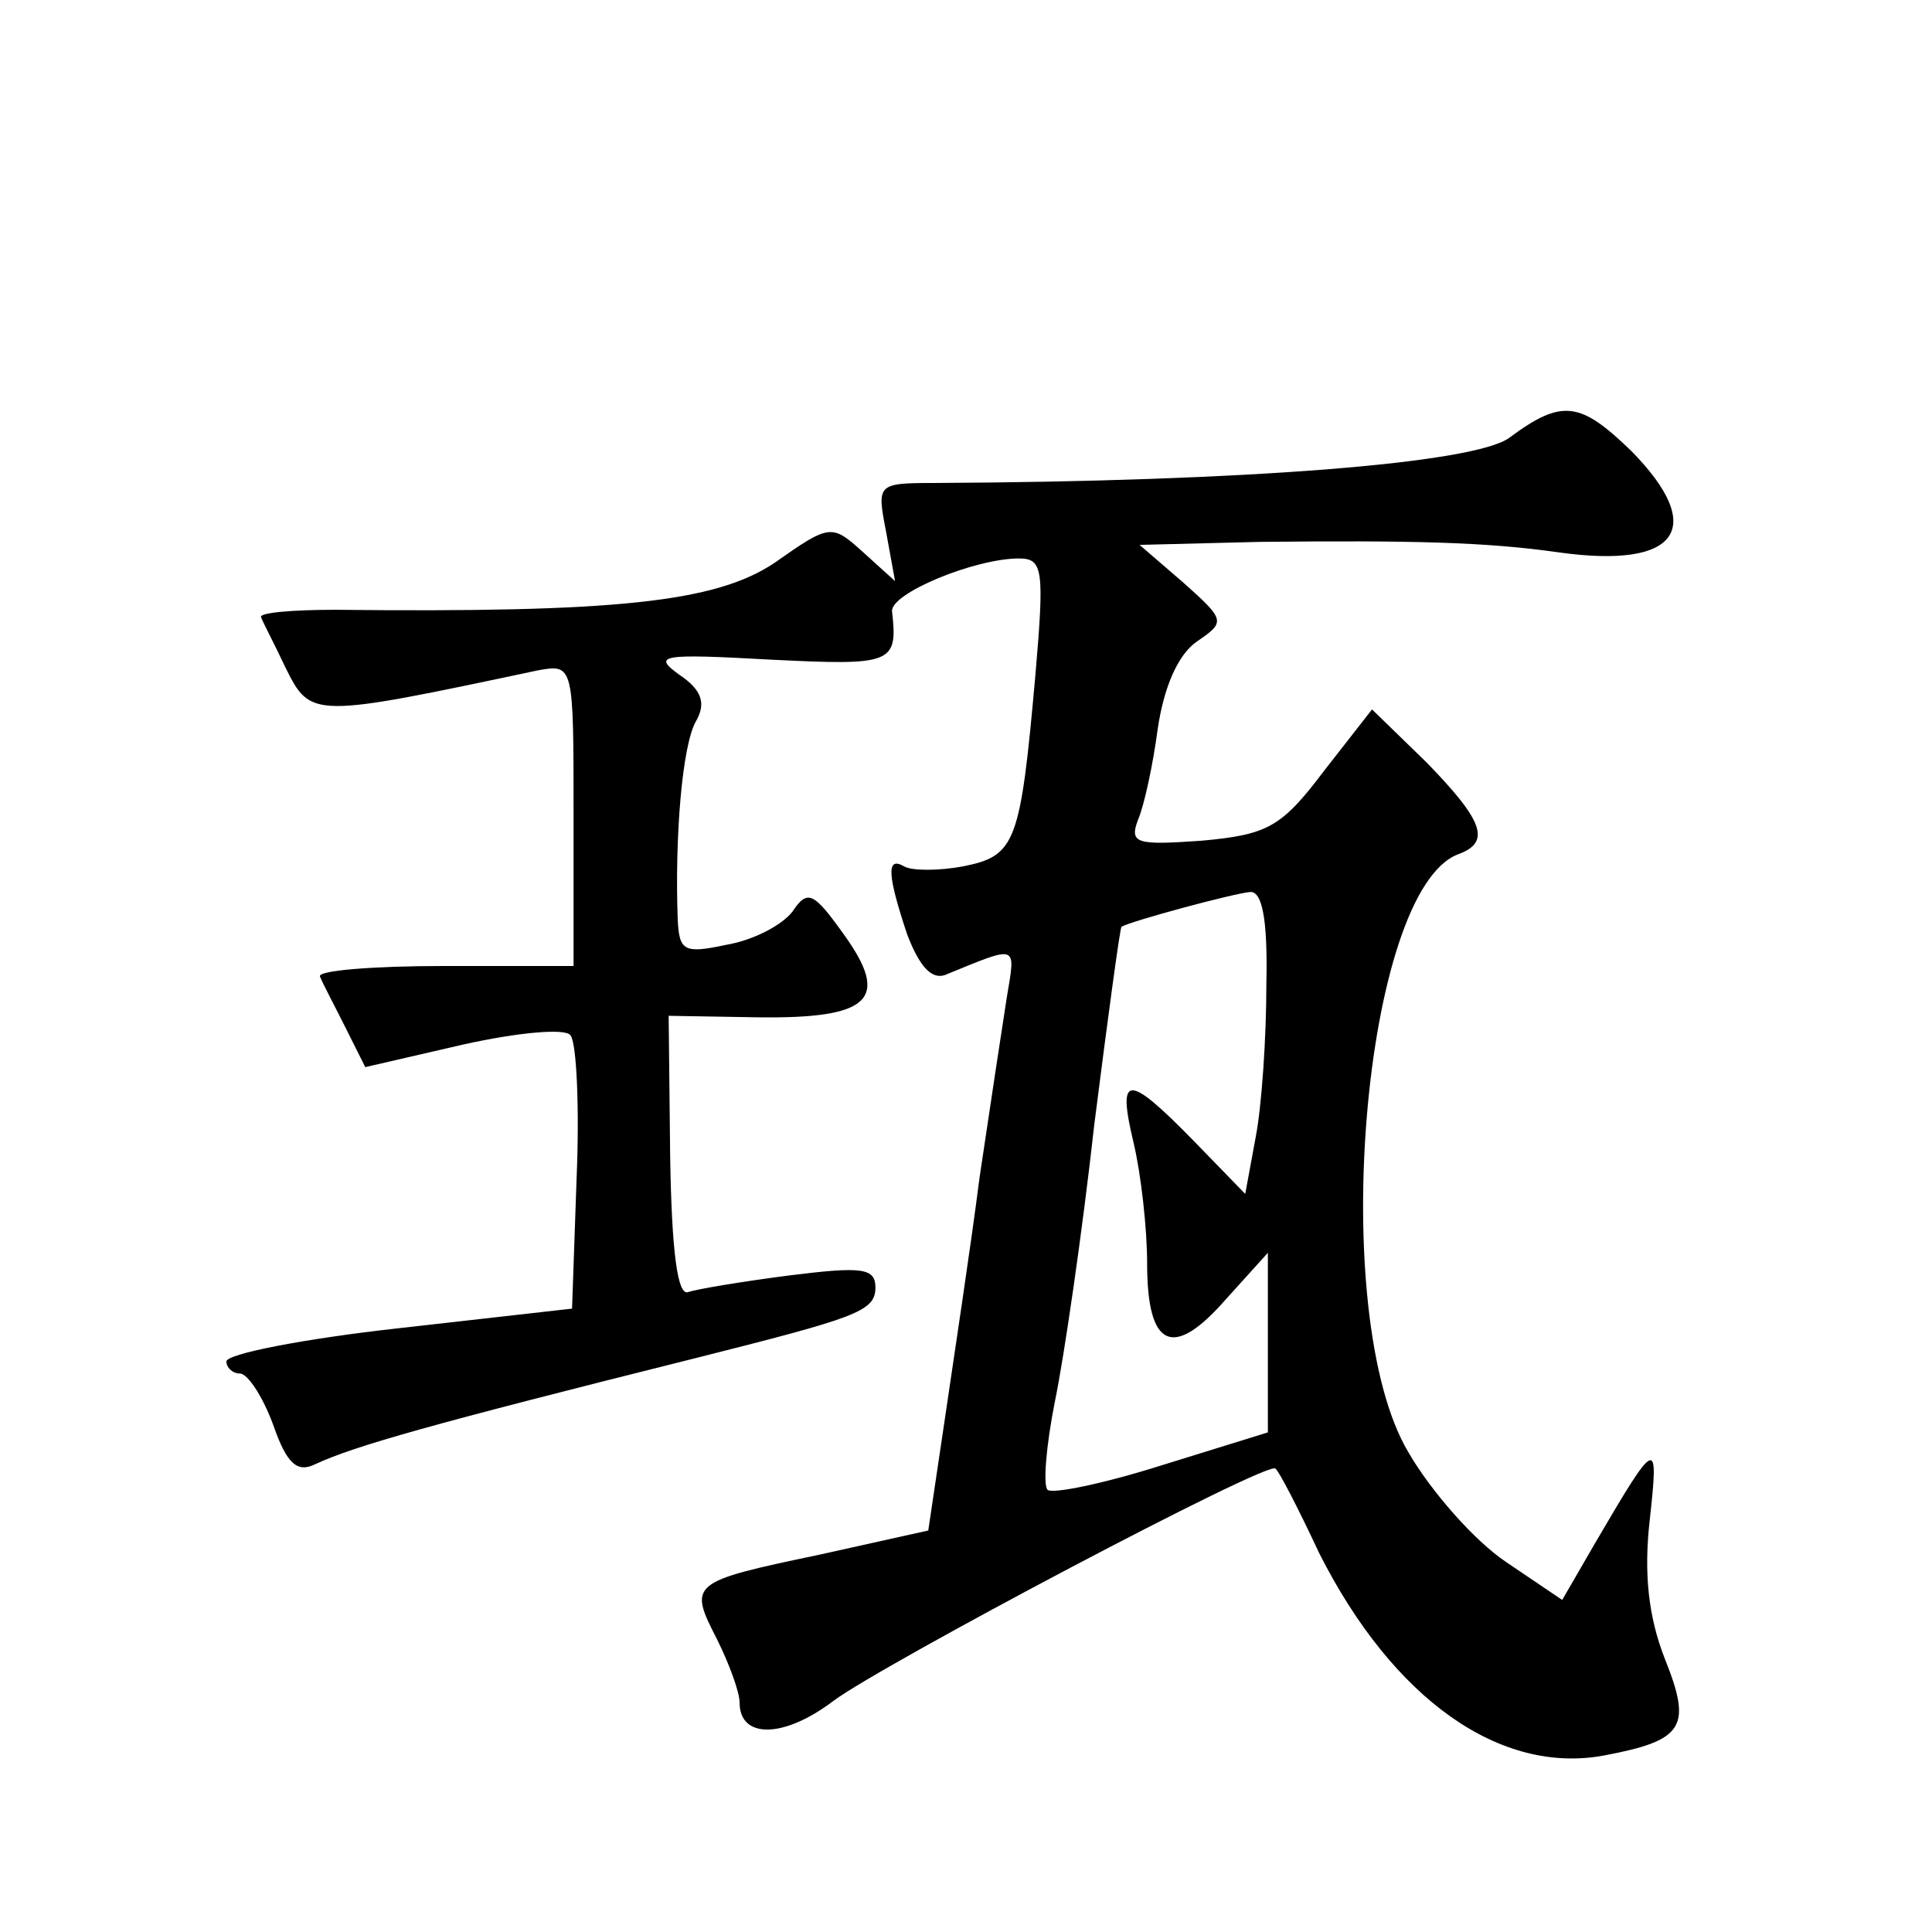
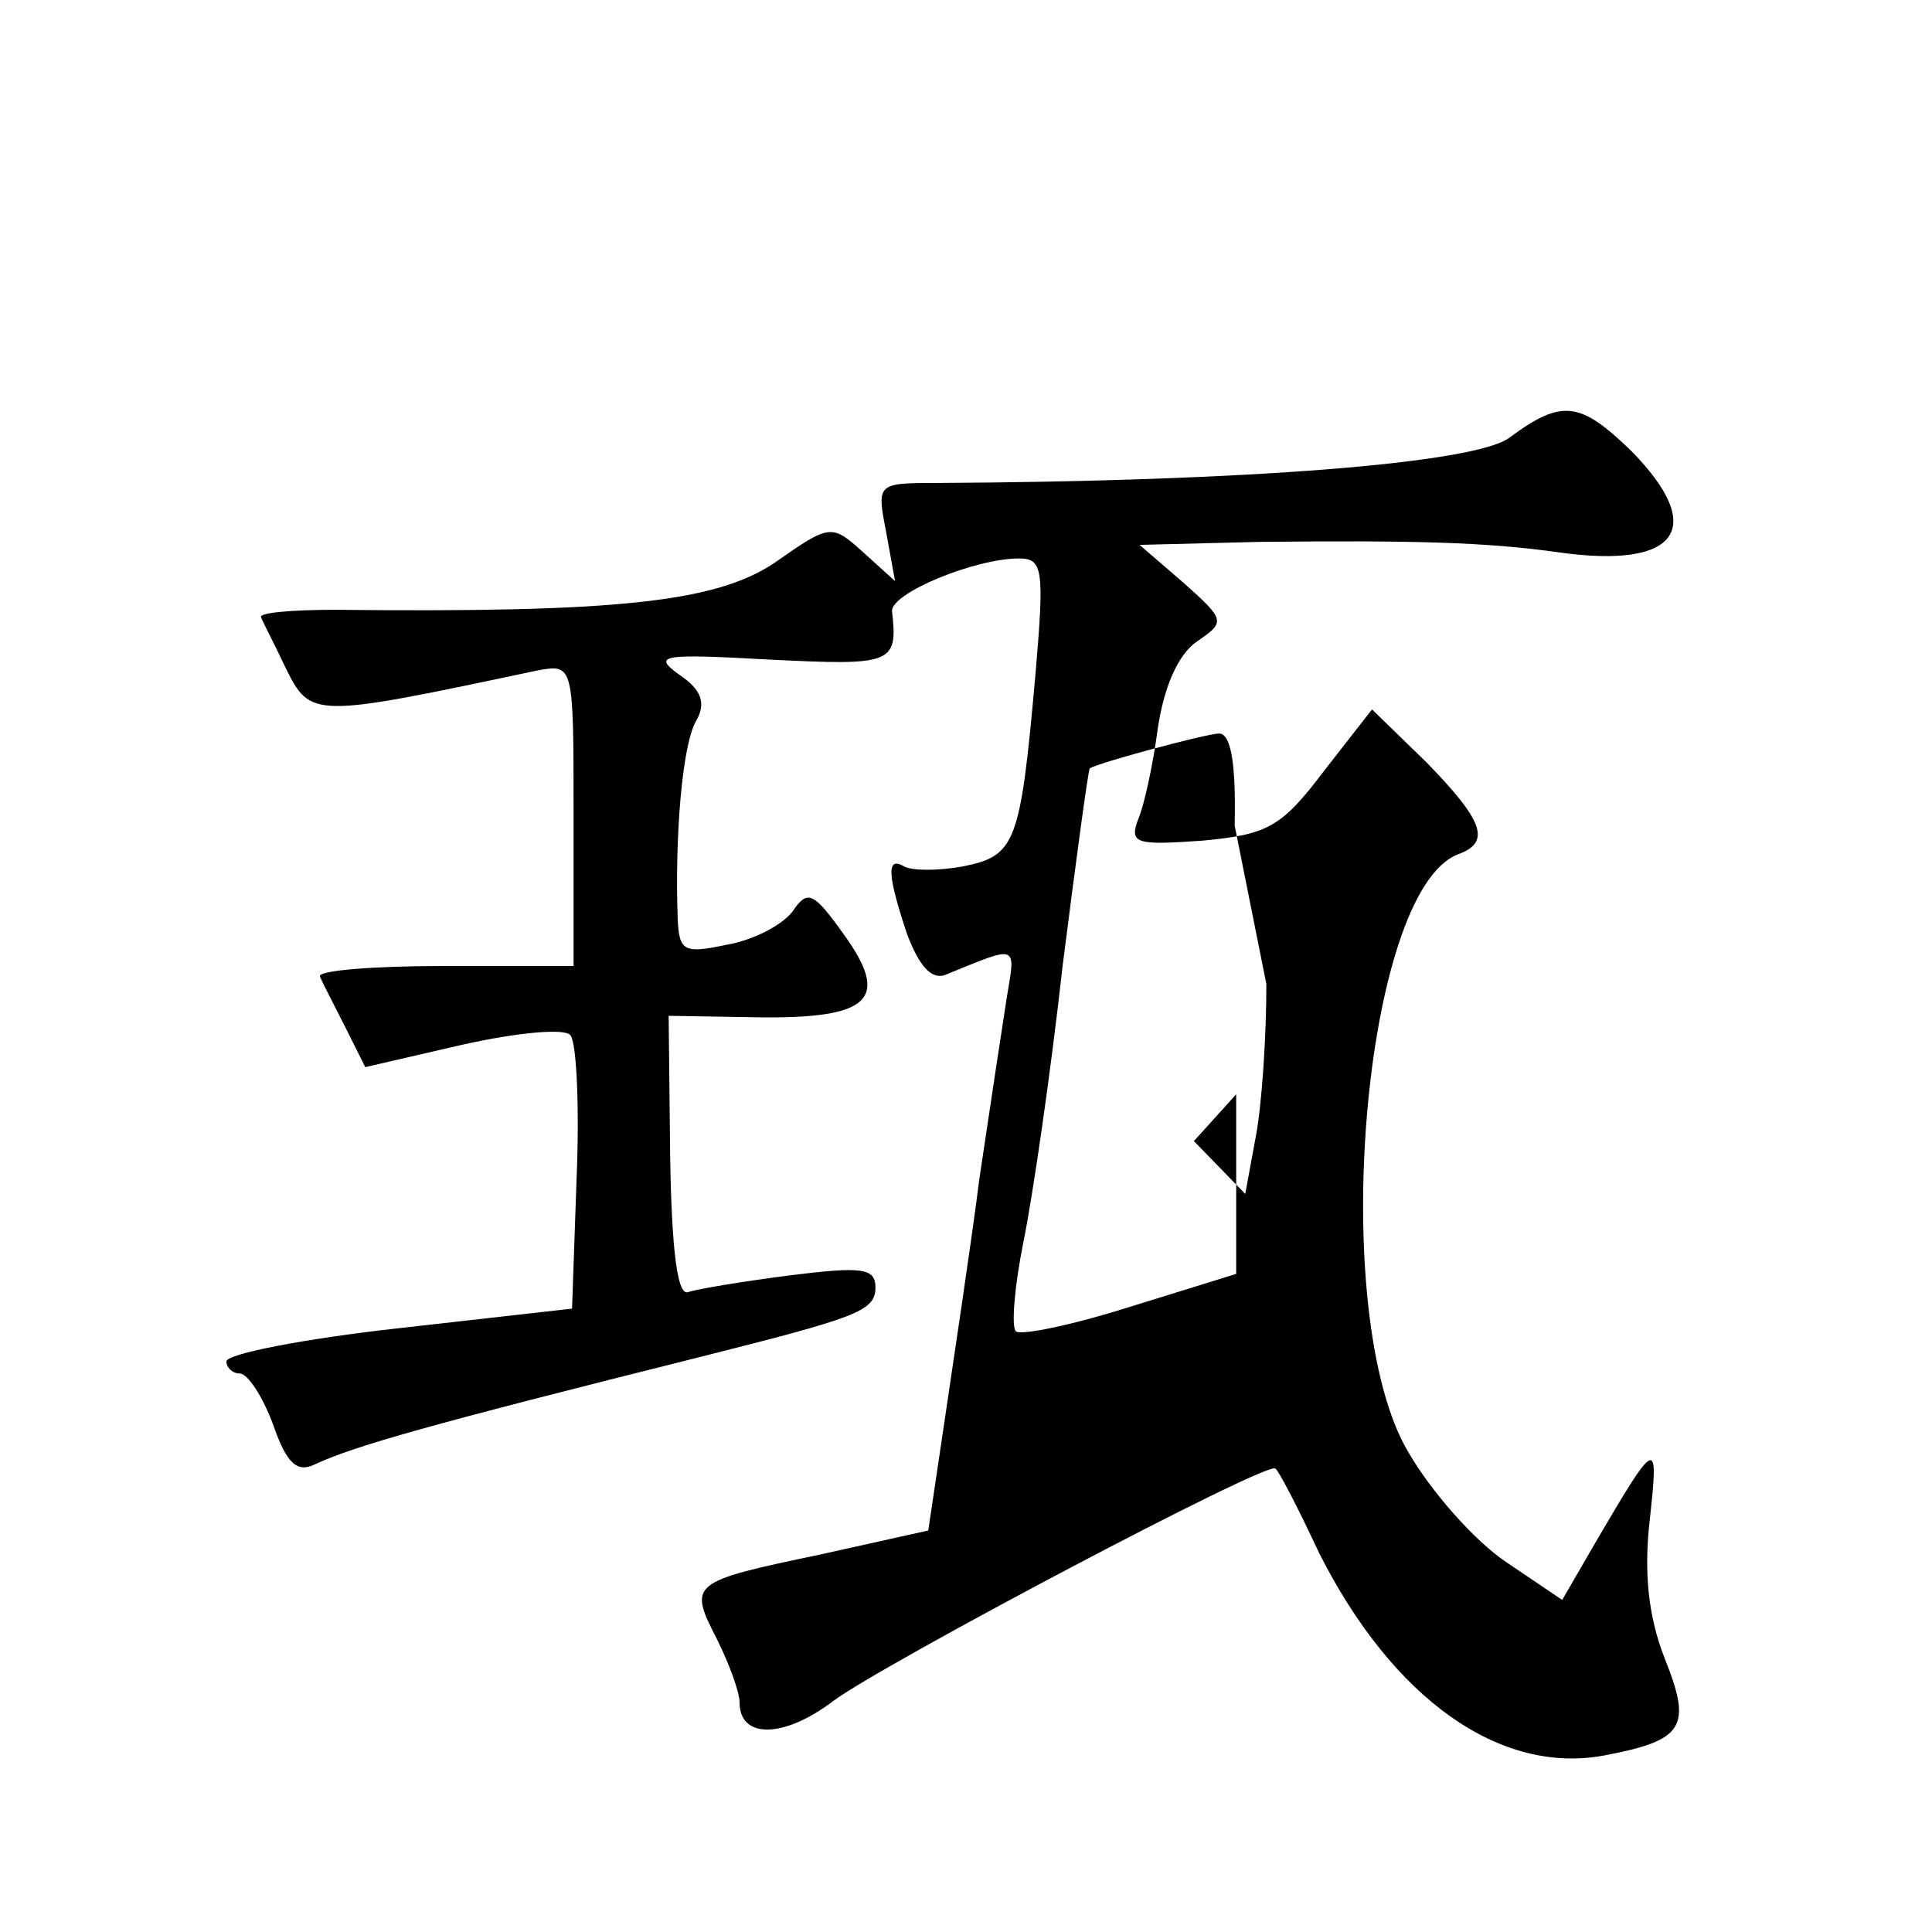
<svg xmlns="http://www.w3.org/2000/svg" version="1.0" width="128pt" height="128pt" viewBox="0 0 128 128" preserveAspectRatio="xMidYMid meet">
  <g transform="translate(0,128) scale(0.1,-0.1)" fill="#0" stroke="none">
-     <path d="M1000 990 c-23 -17 -174 -29 -382 -30 -37 0 -37 -1 -31 -32 l6 -33 -21 19 c-21 19 -22 19 -59 -7 -39 -26 -105 -33 -291 -31 -29 0 -51 -2 -49 -5 1 -3 9 -18 16 -33 17 -34 17 -34 168 -2 23 4 23 3 23 -96 l0 -100 -86 0 c-47 0 -84 -3 -82 -7 2 -5 10 -20 17 -34 l13 -26 65 15 c36 8 68 11 71 6 4 -5 6 -48 4 -95 l-3 -86 -115 -13 c-63 -7 -114 -17 -114 -22 0 -4 4 -8 9 -8 5 0 15 -15 22 -34 9 -26 16 -32 28 -26 26 12 75 26 251 70 107 27 120 31 120 47 0 13 -9 14 -57 8 -31 -4 -61 -9 -67 -11 -7 -3 -11 26 -12 90 l-1 93 59 -1 c75 -1 88 12 57 55 -20 28 -24 30 -34 15 -7 -9 -26 -19 -44 -22 -28 -6 -31 -4 -32 17 -2 55 3 115 12 131 7 12 4 21 -11 31 -18 13 -12 14 60 10 81 -4 85 -3 81 32 -1 12 55 35 84 35 16 0 17 -7 11 -77 -10 -112 -13 -120 -48 -127 -16 -3 -34 -3 -39 0 -12 7 -11 -6 2 -45 8 -21 16 -30 25 -27 49 20 47 21 41 -15 -3 -19 -11 -72 -18 -119 -6 -47 -17 -119 -23 -160 l-11 -74 -72 -16 c-86 -18 -87 -19 -68 -56 8 -16 15 -35 15 -42 0 -24 29 -24 62 1 32 24 289 160 293 154 2 -1 15 -26 29 -56 49 -97 120 -147 189 -134 53 10 58 19 40 64 -11 28 -14 57 -10 92 6 55 5 55 -36 -15 l-22 -38 -37 25 c-21 14 -50 47 -65 73 -54 91 -30 372 33 396 22 8 17 22 -21 61 l-36 35 -32 -41 c-28 -37 -37 -42 -81 -46 -43 -3 -48 -2 -42 14 4 9 10 37 13 60 4 27 13 49 26 58 19 13 19 14 -9 39 l-29 25 80 2 c100 1 149 0 198 -7 79 -11 98 16 48 67 -34 33 -46 35 -81 9z m-161 -362 c0 -35 -3 -80 -7 -101 l-7 -38 -34 35 c-44 45 -51 45 -40 -1 5 -21 9 -57 9 -80 0 -56 17 -64 52 -24 l28 31 0 -60 0 -59 -71 -22 c-38 -12 -72 -19 -75 -16 -3 3 -1 29 5 59 6 29 18 111 26 183 9 71 17 130 18 131 7 4 74 22 85 23 8 1 12 -17 11 -61z" />
+     <path d="M1000 990 c-23 -17 -174 -29 -382 -30 -37 0 -37 -1 -31 -32 l6 -33 -21 19 c-21 19 -22 19 -59 -7 -39 -26 -105 -33 -291 -31 -29 0 -51 -2 -49 -5 1 -3 9 -18 16 -33 17 -34 17 -34 168 -2 23 4 23 3 23 -96 l0 -100 -86 0 c-47 0 -84 -3 -82 -7 2 -5 10 -20 17 -34 l13 -26 65 15 c36 8 68 11 71 6 4 -5 6 -48 4 -95 l-3 -86 -115 -13 c-63 -7 -114 -17 -114 -22 0 -4 4 -8 9 -8 5 0 15 -15 22 -34 9 -26 16 -32 28 -26 26 12 75 26 251 70 107 27 120 31 120 47 0 13 -9 14 -57 8 -31 -4 -61 -9 -67 -11 -7 -3 -11 26 -12 90 l-1 93 59 -1 c75 -1 88 12 57 55 -20 28 -24 30 -34 15 -7 -9 -26 -19 -44 -22 -28 -6 -31 -4 -32 17 -2 55 3 115 12 131 7 12 4 21 -11 31 -18 13 -12 14 60 10 81 -4 85 -3 81 32 -1 12 55 35 84 35 16 0 17 -7 11 -77 -10 -112 -13 -120 -48 -127 -16 -3 -34 -3 -39 0 -12 7 -11 -6 2 -45 8 -21 16 -30 25 -27 49 20 47 21 41 -15 -3 -19 -11 -72 -18 -119 -6 -47 -17 -119 -23 -160 l-11 -74 -72 -16 c-86 -18 -87 -19 -68 -56 8 -16 15 -35 15 -42 0 -24 29 -24 62 1 32 24 289 160 293 154 2 -1 15 -26 29 -56 49 -97 120 -147 189 -134 53 10 58 19 40 64 -11 28 -14 57 -10 92 6 55 5 55 -36 -15 l-22 -38 -37 25 c-21 14 -50 47 -65 73 -54 91 -30 372 33 396 22 8 17 22 -21 61 l-36 35 -32 -41 c-28 -37 -37 -42 -81 -46 -43 -3 -48 -2 -42 14 4 9 10 37 13 60 4 27 13 49 26 58 19 13 19 14 -9 39 l-29 25 80 2 c100 1 149 0 198 -7 79 -11 98 16 48 67 -34 33 -46 35 -81 9z m-161 -362 c0 -35 -3 -80 -7 -101 l-7 -38 -34 35 l28 31 0 -60 0 -59 -71 -22 c-38 -12 -72 -19 -75 -16 -3 3 -1 29 5 59 6 29 18 111 26 183 9 71 17 130 18 131 7 4 74 22 85 23 8 1 12 -17 11 -61z" />
  </g>
</svg>